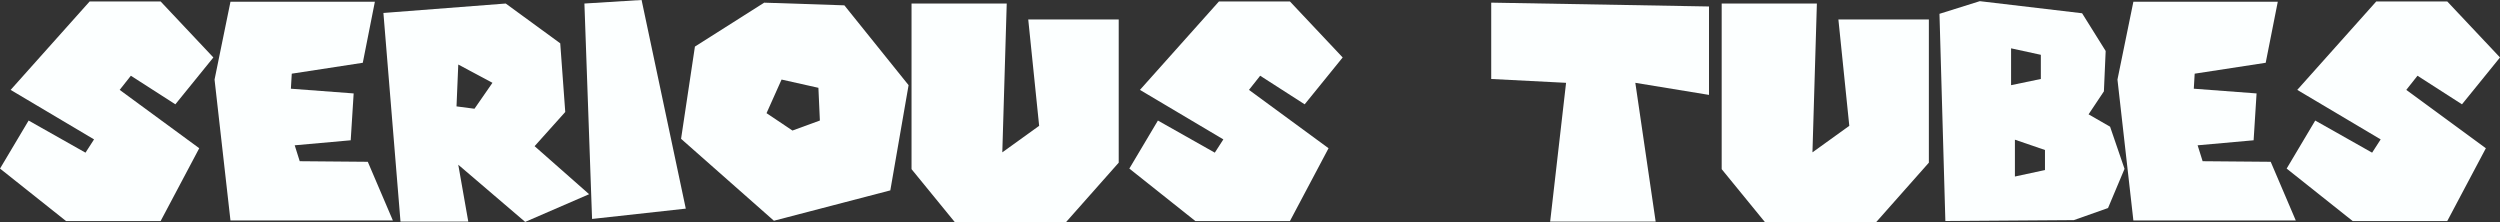
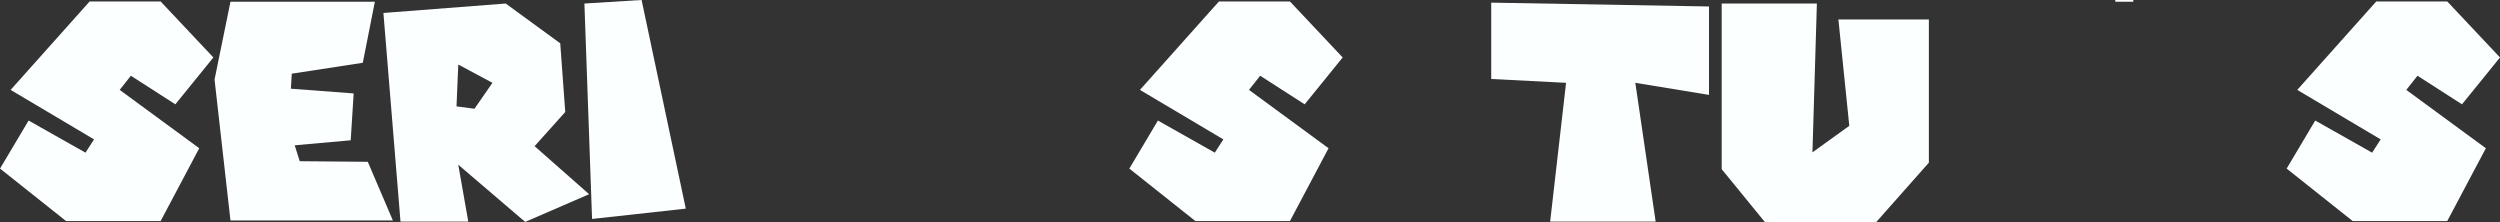
<svg xmlns="http://www.w3.org/2000/svg" xmlns:ns1="http://www.inkscape.org/namespaces/inkscape" xmlns:ns2="http://sodipodi.sourceforge.net/DTD/sodipodi-0.dtd" width="178.616mm" height="15.876mm" viewBox="0 0 178.616 15.876" version="1.1" id="svg5" ns1:version="1.2.2 (b0a8486541, 2022-12-01)" ns2:docname="srslogo.svg">
  <rect x="0" y="0" width="178.616" height="15.876" fill="#333333" stroke="none" />
  <ns2:namedview id="namedview7" pagecolor="#ffffff" bordercolor="#000000" borderopacity="0.25" ns1:showpageshadow="2" ns1:pageopacity="0.0" ns1:pagecheckerboard="0" ns1:deskcolor="#d1d1d1" ns1:document-units="mm" showgrid="false" ns1:zoom="0.75633418" ns1:cx="325.91414" ns1:cy="234.68462" ns1:window-width="1920" ns1:window-height="1018" ns1:window-x="0" ns1:window-y="28" ns1:window-maximized="1" ns1:current-layer="layer1" />
  <defs id="defs2" />
  <g ns1:label="Layer 1" ns1:groupmode="layer" id="layer1" transform="translate(-18.844,-86.828)">
    <g aria-label="SERIOUS TUBES" id="text790" style="font-size:21.056px;font-family:BigNoodleTitling;-inkscape-font-specification:BigNoodleTitling;fill:#fcffff;stroke-width:8.29;fill-opacity:1">
      <path d="m 34.089,90.933 -2.716,3.348 -3.179,-2.042 -0.8,1.011 5.685,4.169 -2.758,5.201 h -6.759 l -4.716,-3.748 2.042,-3.432 4.064,2.295 0.611,-0.948 -5.959,-3.537 5.643,-6.317 h 5.074 l 3.769,4.001 z" style="font-family:'Super Mario 256';-inkscape-font-specification:'Super Mario 256, ';fill:#fcffff;fill-opacity:1" id="path6054" />
      <path d="M 35.31,86.954 H 45.627 l -0.863,4.359 -5.074,0.779 -0.063,1.074 4.485,0.337 -0.211,3.348 -4.001,0.358 0.358,1.137 4.864,0.042 1.79,4.19 H 35.31 L 34.173,92.513 35.31,86.954 Z" style="font-family:'Super Mario 256';-inkscape-font-specification:'Super Mario 256, ';fill:#fcffff;fill-opacity:1" id="path6056" />
      <path d="m 54.976,87.08 3.895,2.843 0.358,4.906 -2.19,2.442 3.895,3.432 -4.569,1.979 -4.78,-4.085 0.716,4.064 h -4.843 l -1.221,-14.907 8.738,-0.674 z m -3.39,4.359 -0.126,2.99 1.284,0.168 1.284,-1.853 -2.442,-1.305 z" style="font-family:'Super Mario 256';-inkscape-font-specification:'Super Mario 256, ';fill:#fcffff;fill-opacity:1" id="path6058" />
      <path d="m 60.598,87.08 4.085,-0.253 3.158,14.907 -6.696,0.737 -0.547,-15.392 z" style="font-family:'Super Mario 256';-inkscape-font-specification:'Super Mario 256, ';fill:#fcffff;fill-opacity:1" id="path6060" />
-       <path d="m 79.169,87.207 4.59,5.706 -1.305,7.517 -8.317,2.169 -6.633,-5.853 0.99,-6.59 4.948,-3.137 5.727,0.19 z m -4.485,5.306 -1.074,2.4 1.853,1.242 1.958,-0.716 -0.105,-2.337 -2.632,-0.59 z" style="font-family:'Super Mario 256';-inkscape-font-specification:'Super Mario 256, ';fill:#fcffff;fill-opacity:1" id="path6062" />
-       <path d="m 83.97,87.08 h 6.801 L 90.455,97.713 93.087,95.818 92.308,88.217 h 6.464 v 10.233 l -3.769,4.253 H 87.065 L 83.97,98.914 V 87.08 Z" style="font-family:'Super Mario 256';-inkscape-font-specification:'Super Mario 256, ';fill:#fcffff;fill-opacity:1" id="path6064" />
      <path d="m 114.774,90.933 -2.716,3.348 -3.179,-2.042 -0.8,1.011 5.685,4.169 -2.758,5.201 h -6.759 l -4.716,-3.748 2.042,-3.432 4.064,2.295 0.611,-0.948 -5.959,-3.537 5.643,-6.317 h 5.074 l 3.769,4.001 z" style="font-family:'Super Mario 256';-inkscape-font-specification:'Super Mario 256, ';fill:#fcffff;fill-opacity:1" id="path6066" />
      <path d="m 125.386,87.017 15.56,0.274 v 6.317 l -5.264,-0.863 1.453,9.917 h -7.538 l 1.137,-9.917 -5.348,-0.274 v -5.453 z" style="font-family:'Super Mario 256';-inkscape-font-specification:'Super Mario 256, ';fill:#fcffff;fill-opacity:1" id="path6068" />
      <path d="m 141.852,87.08 h 6.801 l -0.316,10.633 2.632,-1.895 -0.779,-7.601 h 6.464 v 10.233 l -3.769,4.253 h -7.938 L 141.852,98.914 V 87.08 Z" style="font-family:'Super Mario 256';-inkscape-font-specification:'Super Mario 256, ';fill:#fcffff;fill-opacity:1" id="path6070" />
-       <path d="m 160.296,86.912 7.306,0.863 1.684,2.695 -0.126,2.885 -1.095,1.642 1.537,0.884 1.032,3.011 -1.179,2.8 -2.442,0.863 -9.18,0.063 -0.421,-14.802 2.885,-0.905 z m 2.506,12.528 2.148,-0.463 v -1.432 l -2.148,-0.737 v 2.632 z m -0.274,-6.527 2.127,-0.442 v -1.727 l -2.127,-0.463 v 2.632 z" style="font-family:'Super Mario 256';-inkscape-font-specification:'Super Mario 256, ';fill:#fcffff;fill-opacity:1" id="path6072" />
-       <path d="m 171.266,86.954 h 10.317 l -0.863,4.359 -5.074,0.779 -0.063,1.074 4.485,0.337 -0.211,3.348 -4.001,0.358 0.358,1.137 4.864,0.042 1.79,4.19 h -11.602 l -1.137,-10.065 1.137,-5.559 z" style="font-family:'Super Mario 256';-inkscape-font-specification:'Super Mario 256, ';fill:#fcffff;fill-opacity:1" id="path6074" />
+       <path d="m 171.266,86.954 h 10.317 h -11.602 l -1.137,-10.065 1.137,-5.559 z" style="font-family:'Super Mario 256';-inkscape-font-specification:'Super Mario 256, ';fill:#fcffff;fill-opacity:1" id="path6074" />
      <path d="m 197.46,90.933 -2.716,3.348 -3.179,-2.042 -0.8,1.011 5.685,4.169 -2.758,5.201 h -6.759 l -4.716,-3.748 2.042,-3.432 4.064,2.295 0.611,-0.948 -5.959,-3.537 5.643,-6.317 h 5.074 l 3.769,4.001 z" style="font-family:'Super Mario 256';-inkscape-font-specification:'Super Mario 256, ';fill:#fcffff;fill-opacity:1" id="path6076" />
    </g>
  </g>
</svg>